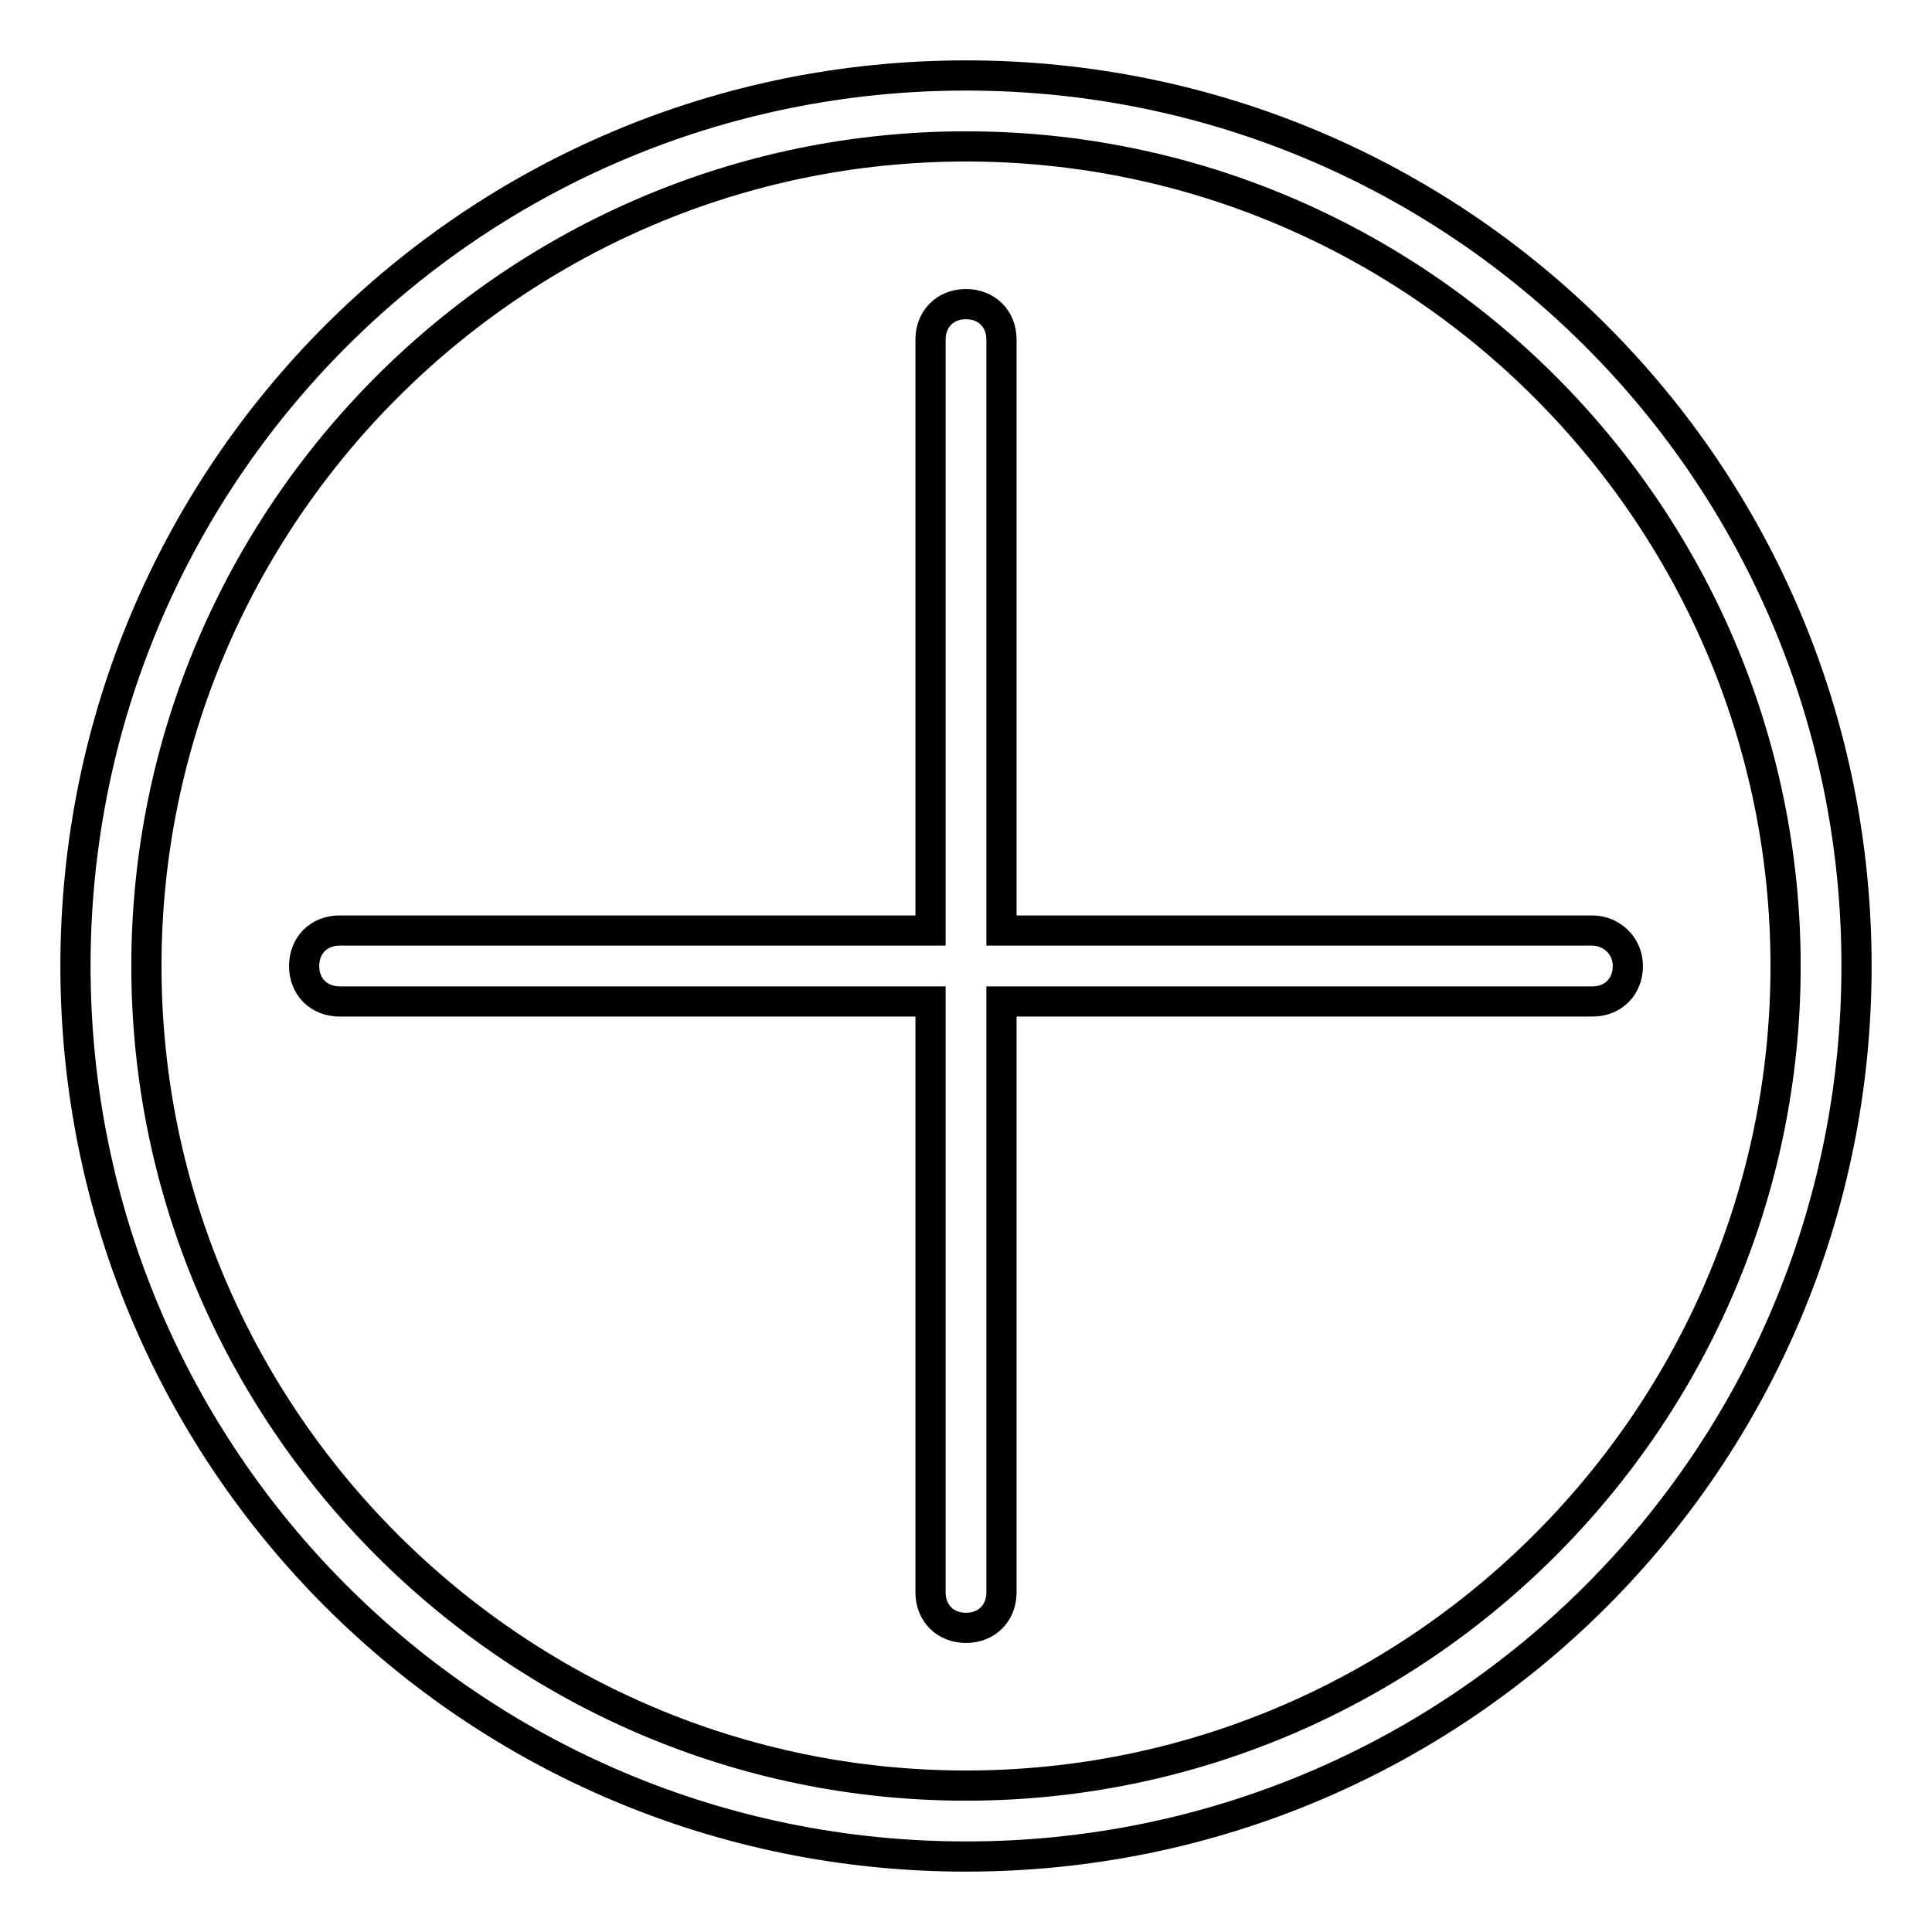
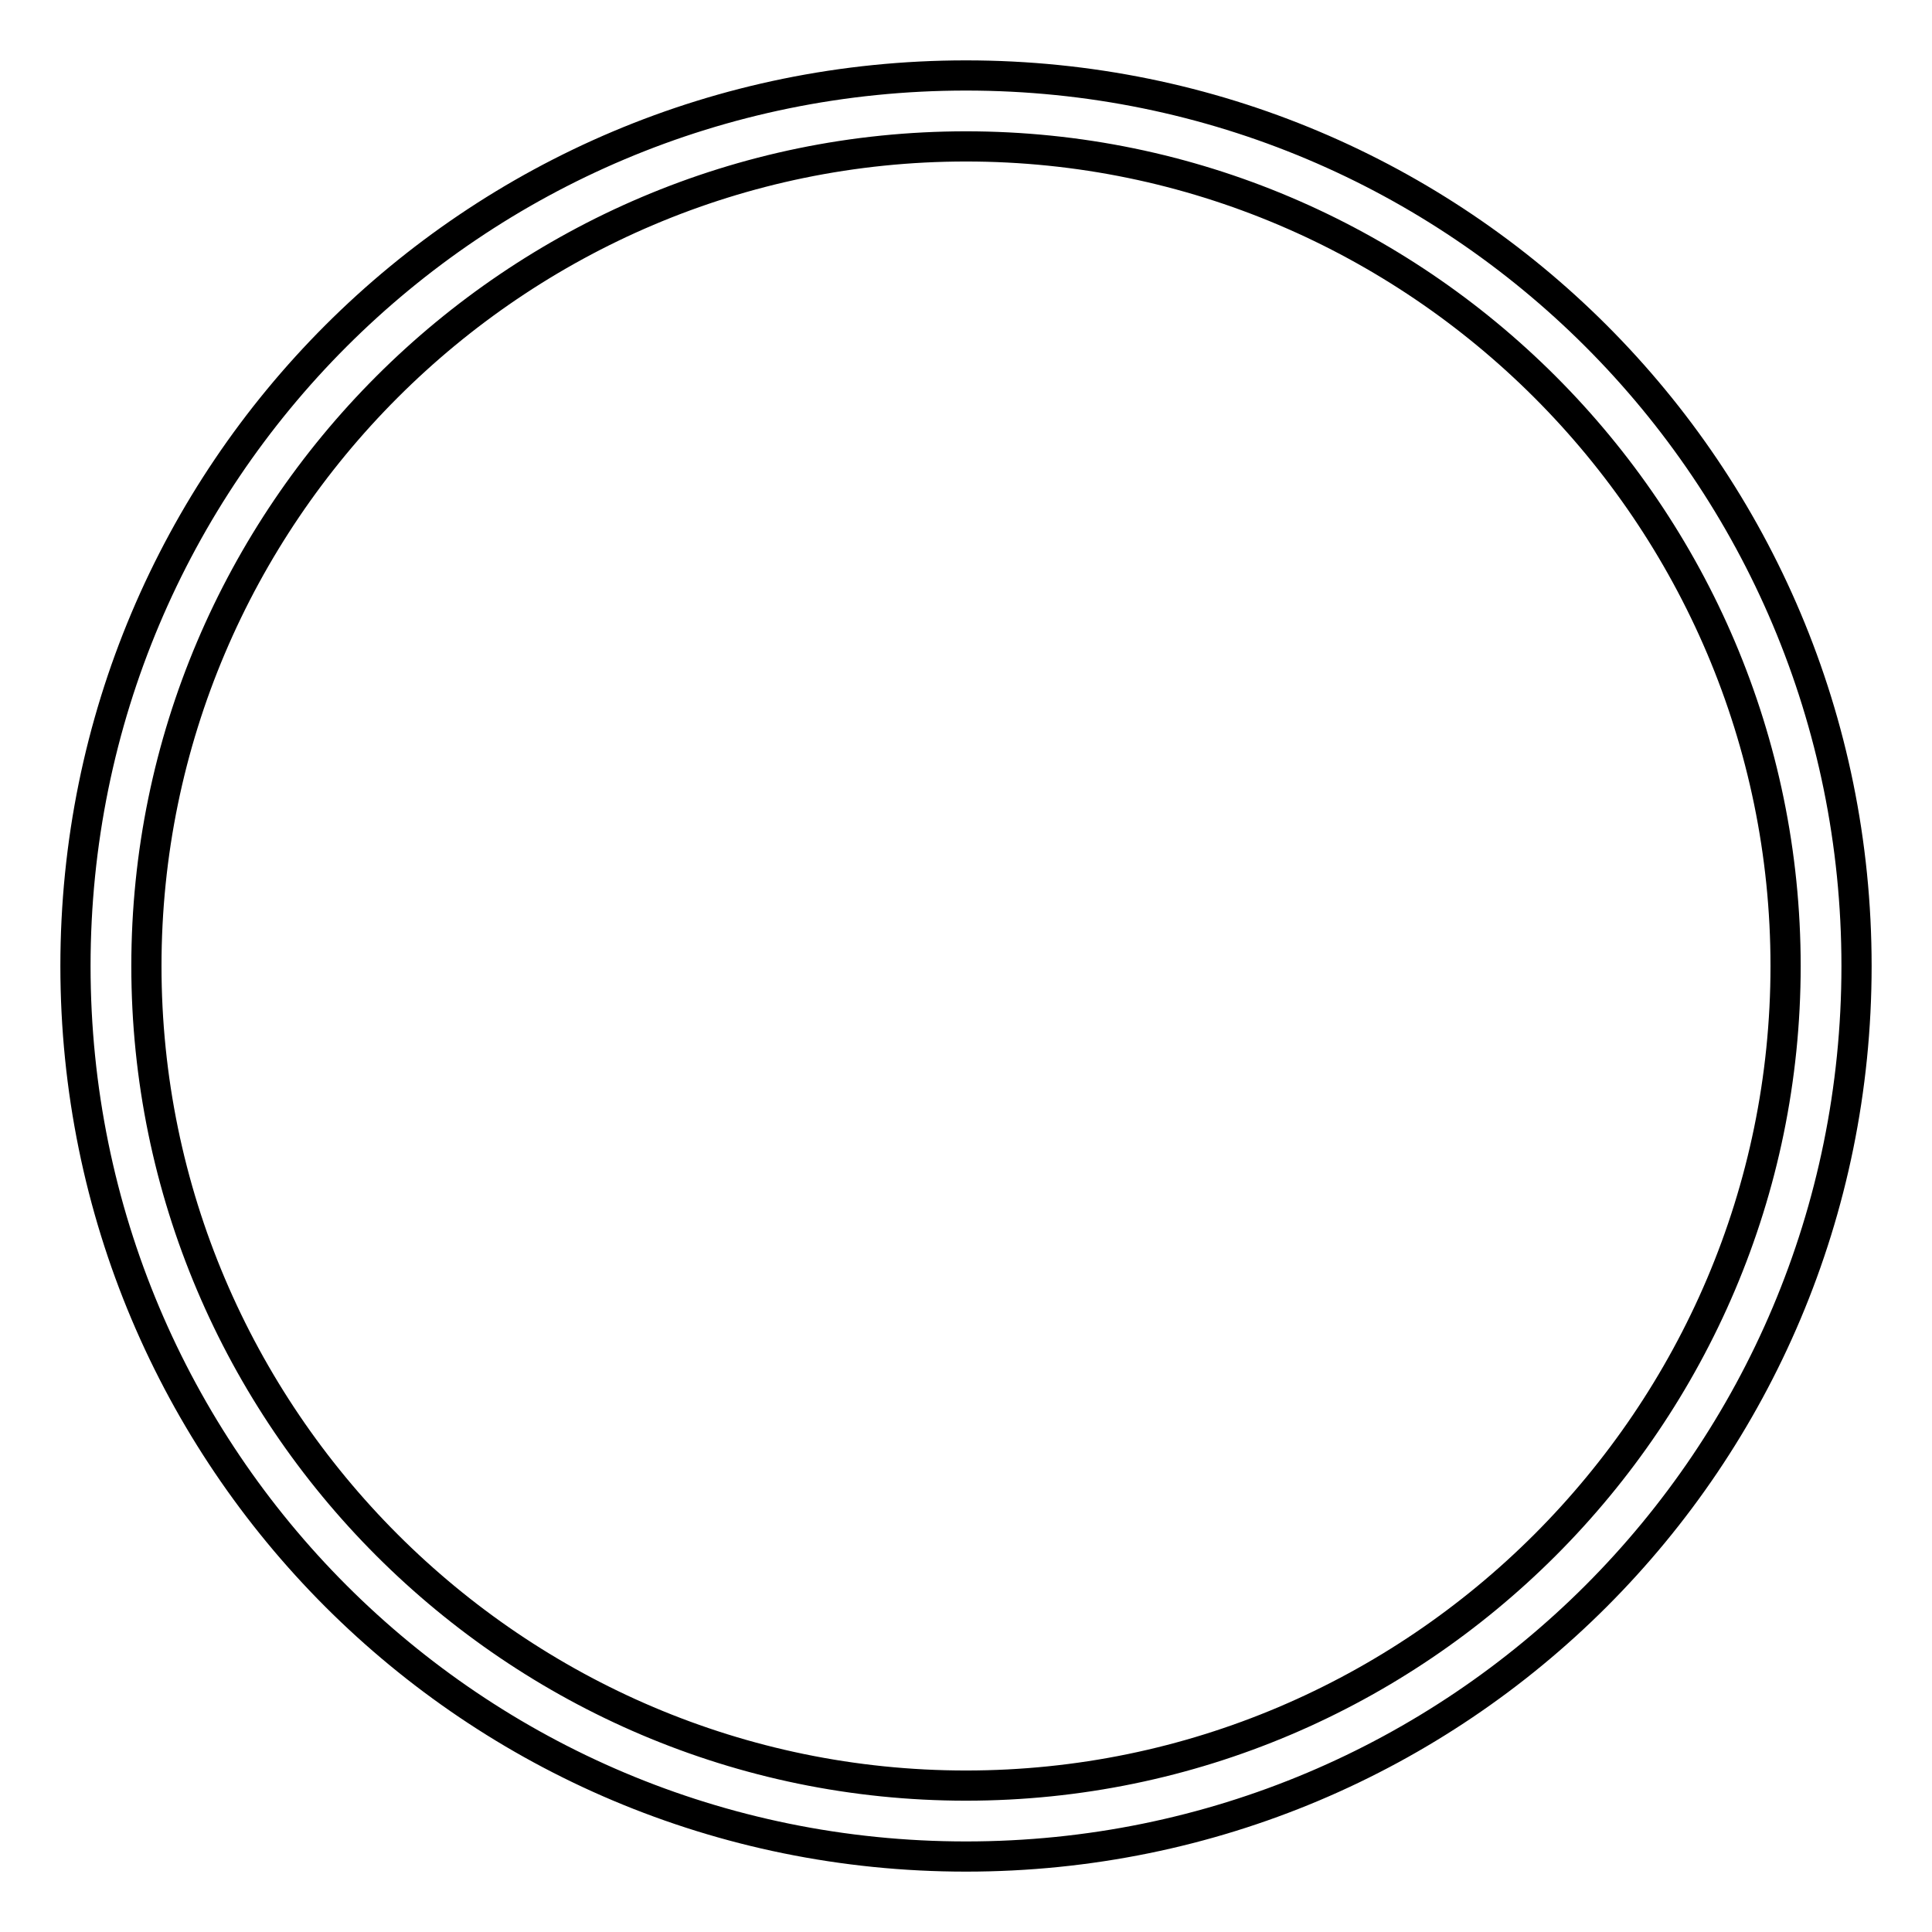
<svg xmlns="http://www.w3.org/2000/svg" version="1.1" x="0px" y="0px" viewBox="0 0 256 256" enable-background="new 0 0 256 256" xml:space="preserve">
  <g>
    <path stroke-width="4" fill-opacity="0" stroke="#000000" d="M128,10C62.7,10,10,62.7,10,128c0,65.3,52.7,118,118,118c65.3,0,118-52.7,118-118C246,62.7,193.3,10,128,10 z M128,236.6c-59.8,0-108.6-48.8-108.6-108.6C19.4,68.2,68.2,19.4,128,19.4c59.8,0,108.6,48.8,108.6,108.6 C236.6,187.8,187.8,236.6,128,236.6z" />
-     <path stroke-width="4" fill-opacity="0" stroke="#000000" d="M211,123.3h-78.3V45c0-2.8-2-4.7-4.7-4.7l0,0c-2.8,0-4.7,2-4.7,4.7v78.3H45c-2.8,0-4.7,2-4.7,4.7l0,0 c0,2.8,2,4.7,4.7,4.7h78.3V211c0,2.8,2,4.7,4.7,4.7l0,0c2.8,0,4.7-2,4.7-4.7v-78.3H211c2.8,0,4.7-2,4.7-4.7l0,0 C215.7,125.2,213.4,123.3,211,123.3L211,123.3z" />
  </g>
</svg>